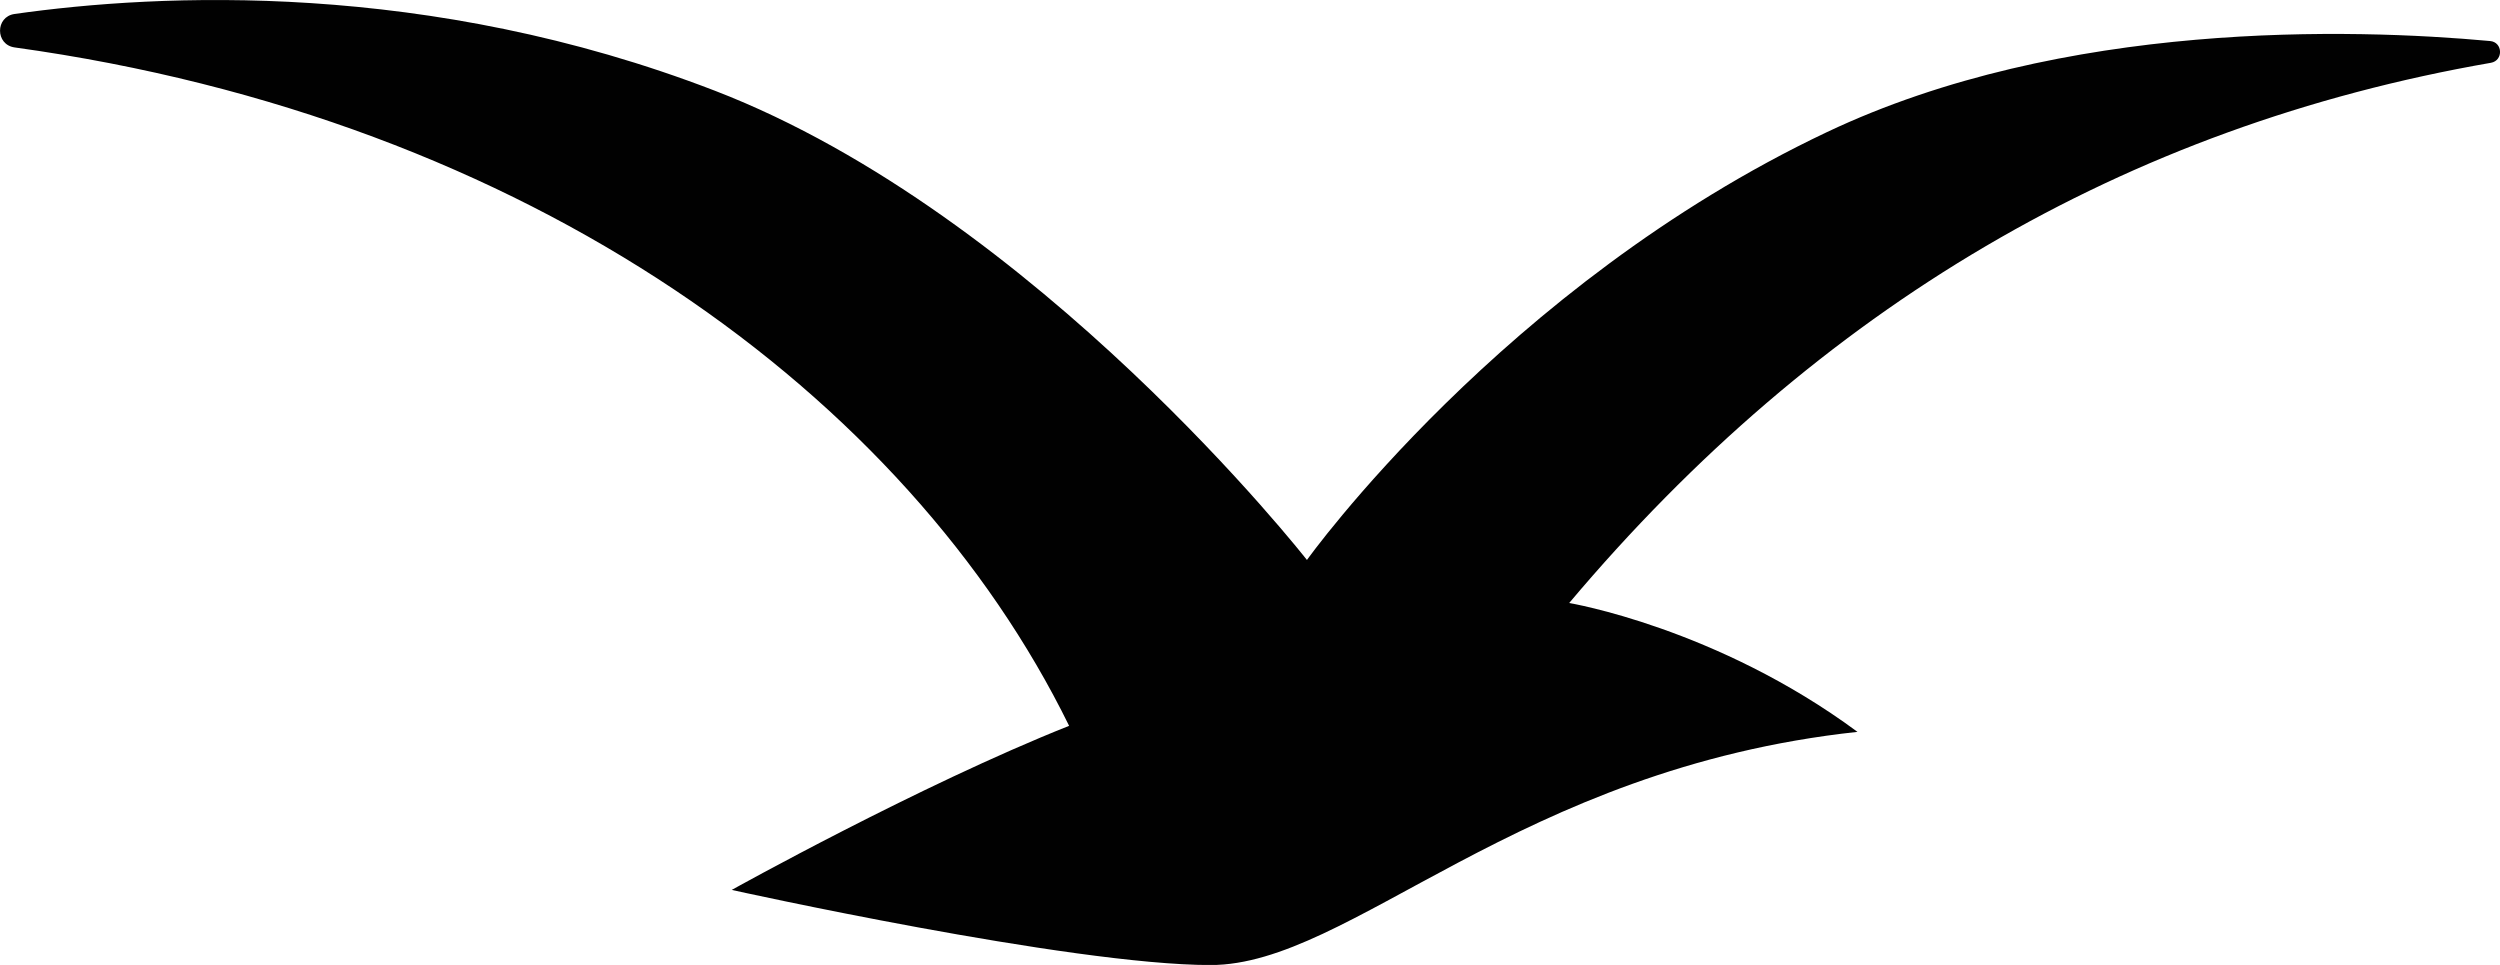
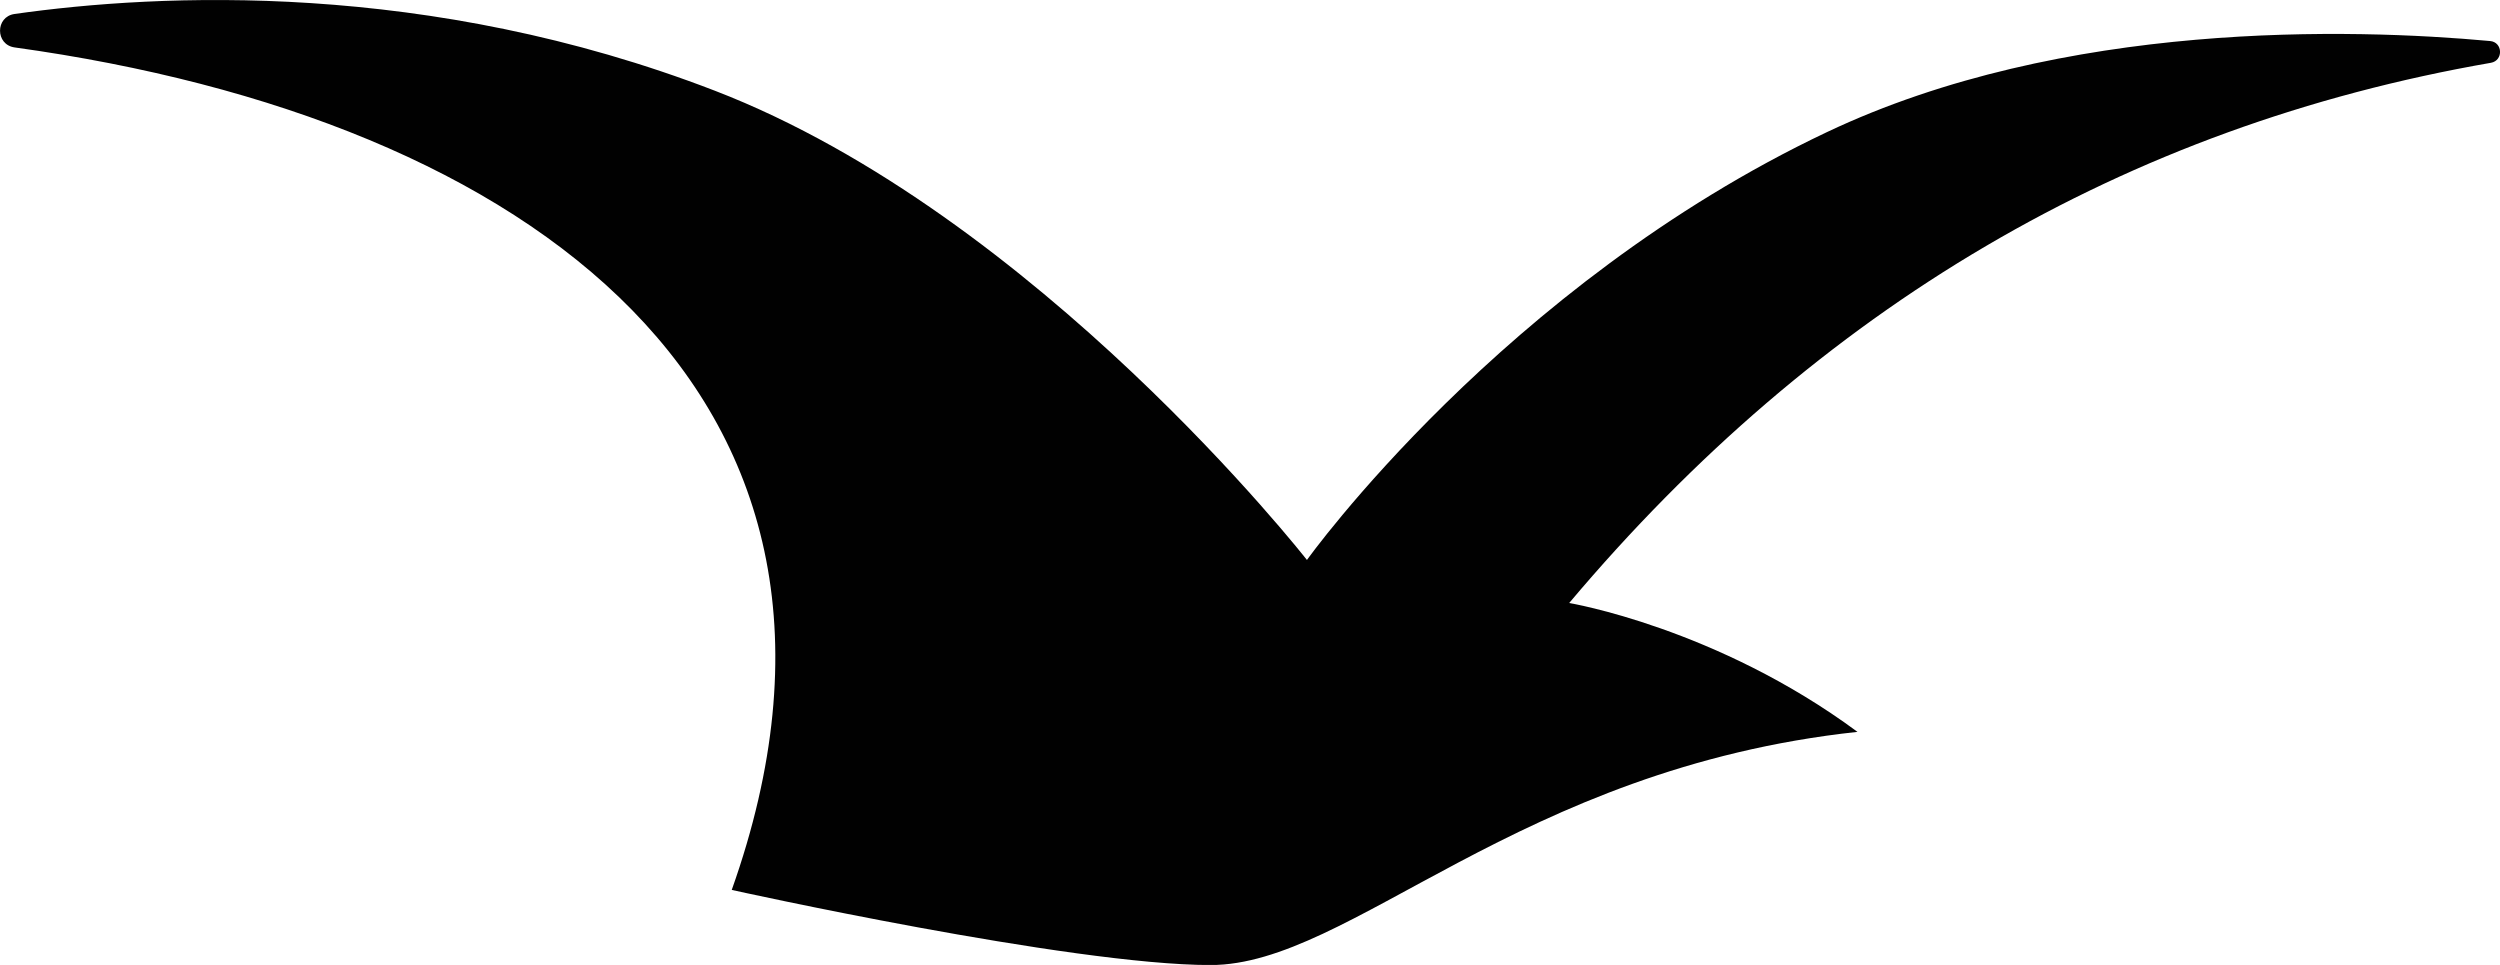
<svg xmlns="http://www.w3.org/2000/svg" id="Laag_1" viewBox="0 0 198.67 76.68">
  <defs>
    <style>.cls-1{fill:#010101;}</style>
  </defs>
-   <path class="cls-1" d="M1.17,3.77c-1.55-.21-1.56-2.44-.01-2.66C12.65-.52,34-1.59,56.81,7.21c25.59,9.87,47.05,37.29,47.05,37.29,0,0,15.6-21.82,41.32-34,18.82-8.92,41.76-8.24,52.7-7.24,1.02.09,1.07,1.55.07,1.73-29.11,5.06-53.48,19.46-73.25,42.93,0,0,11.7,1.95,22.91,10.24-27.06,2.93-40.29,18.53-51.41,18.53s-38.05-5.97-38.05-5.97c0,0,14.87-8.29,26.81-13.04C72.09,31.46,42.11,9.44,1.17,3.77Z" />
+   <path class="cls-1" d="M1.17,3.77c-1.55-.21-1.56-2.44-.01-2.66C12.65-.52,34-1.59,56.81,7.21c25.59,9.87,47.05,37.29,47.05,37.29,0,0,15.6-21.82,41.32-34,18.82-8.92,41.76-8.24,52.7-7.24,1.02.09,1.07,1.55.07,1.73-29.11,5.06-53.48,19.46-73.25,42.93,0,0,11.7,1.95,22.91,10.24-27.06,2.93-40.29,18.53-51.41,18.53s-38.05-5.97-38.05-5.97C72.09,31.46,42.11,9.44,1.17,3.77Z" />
</svg>